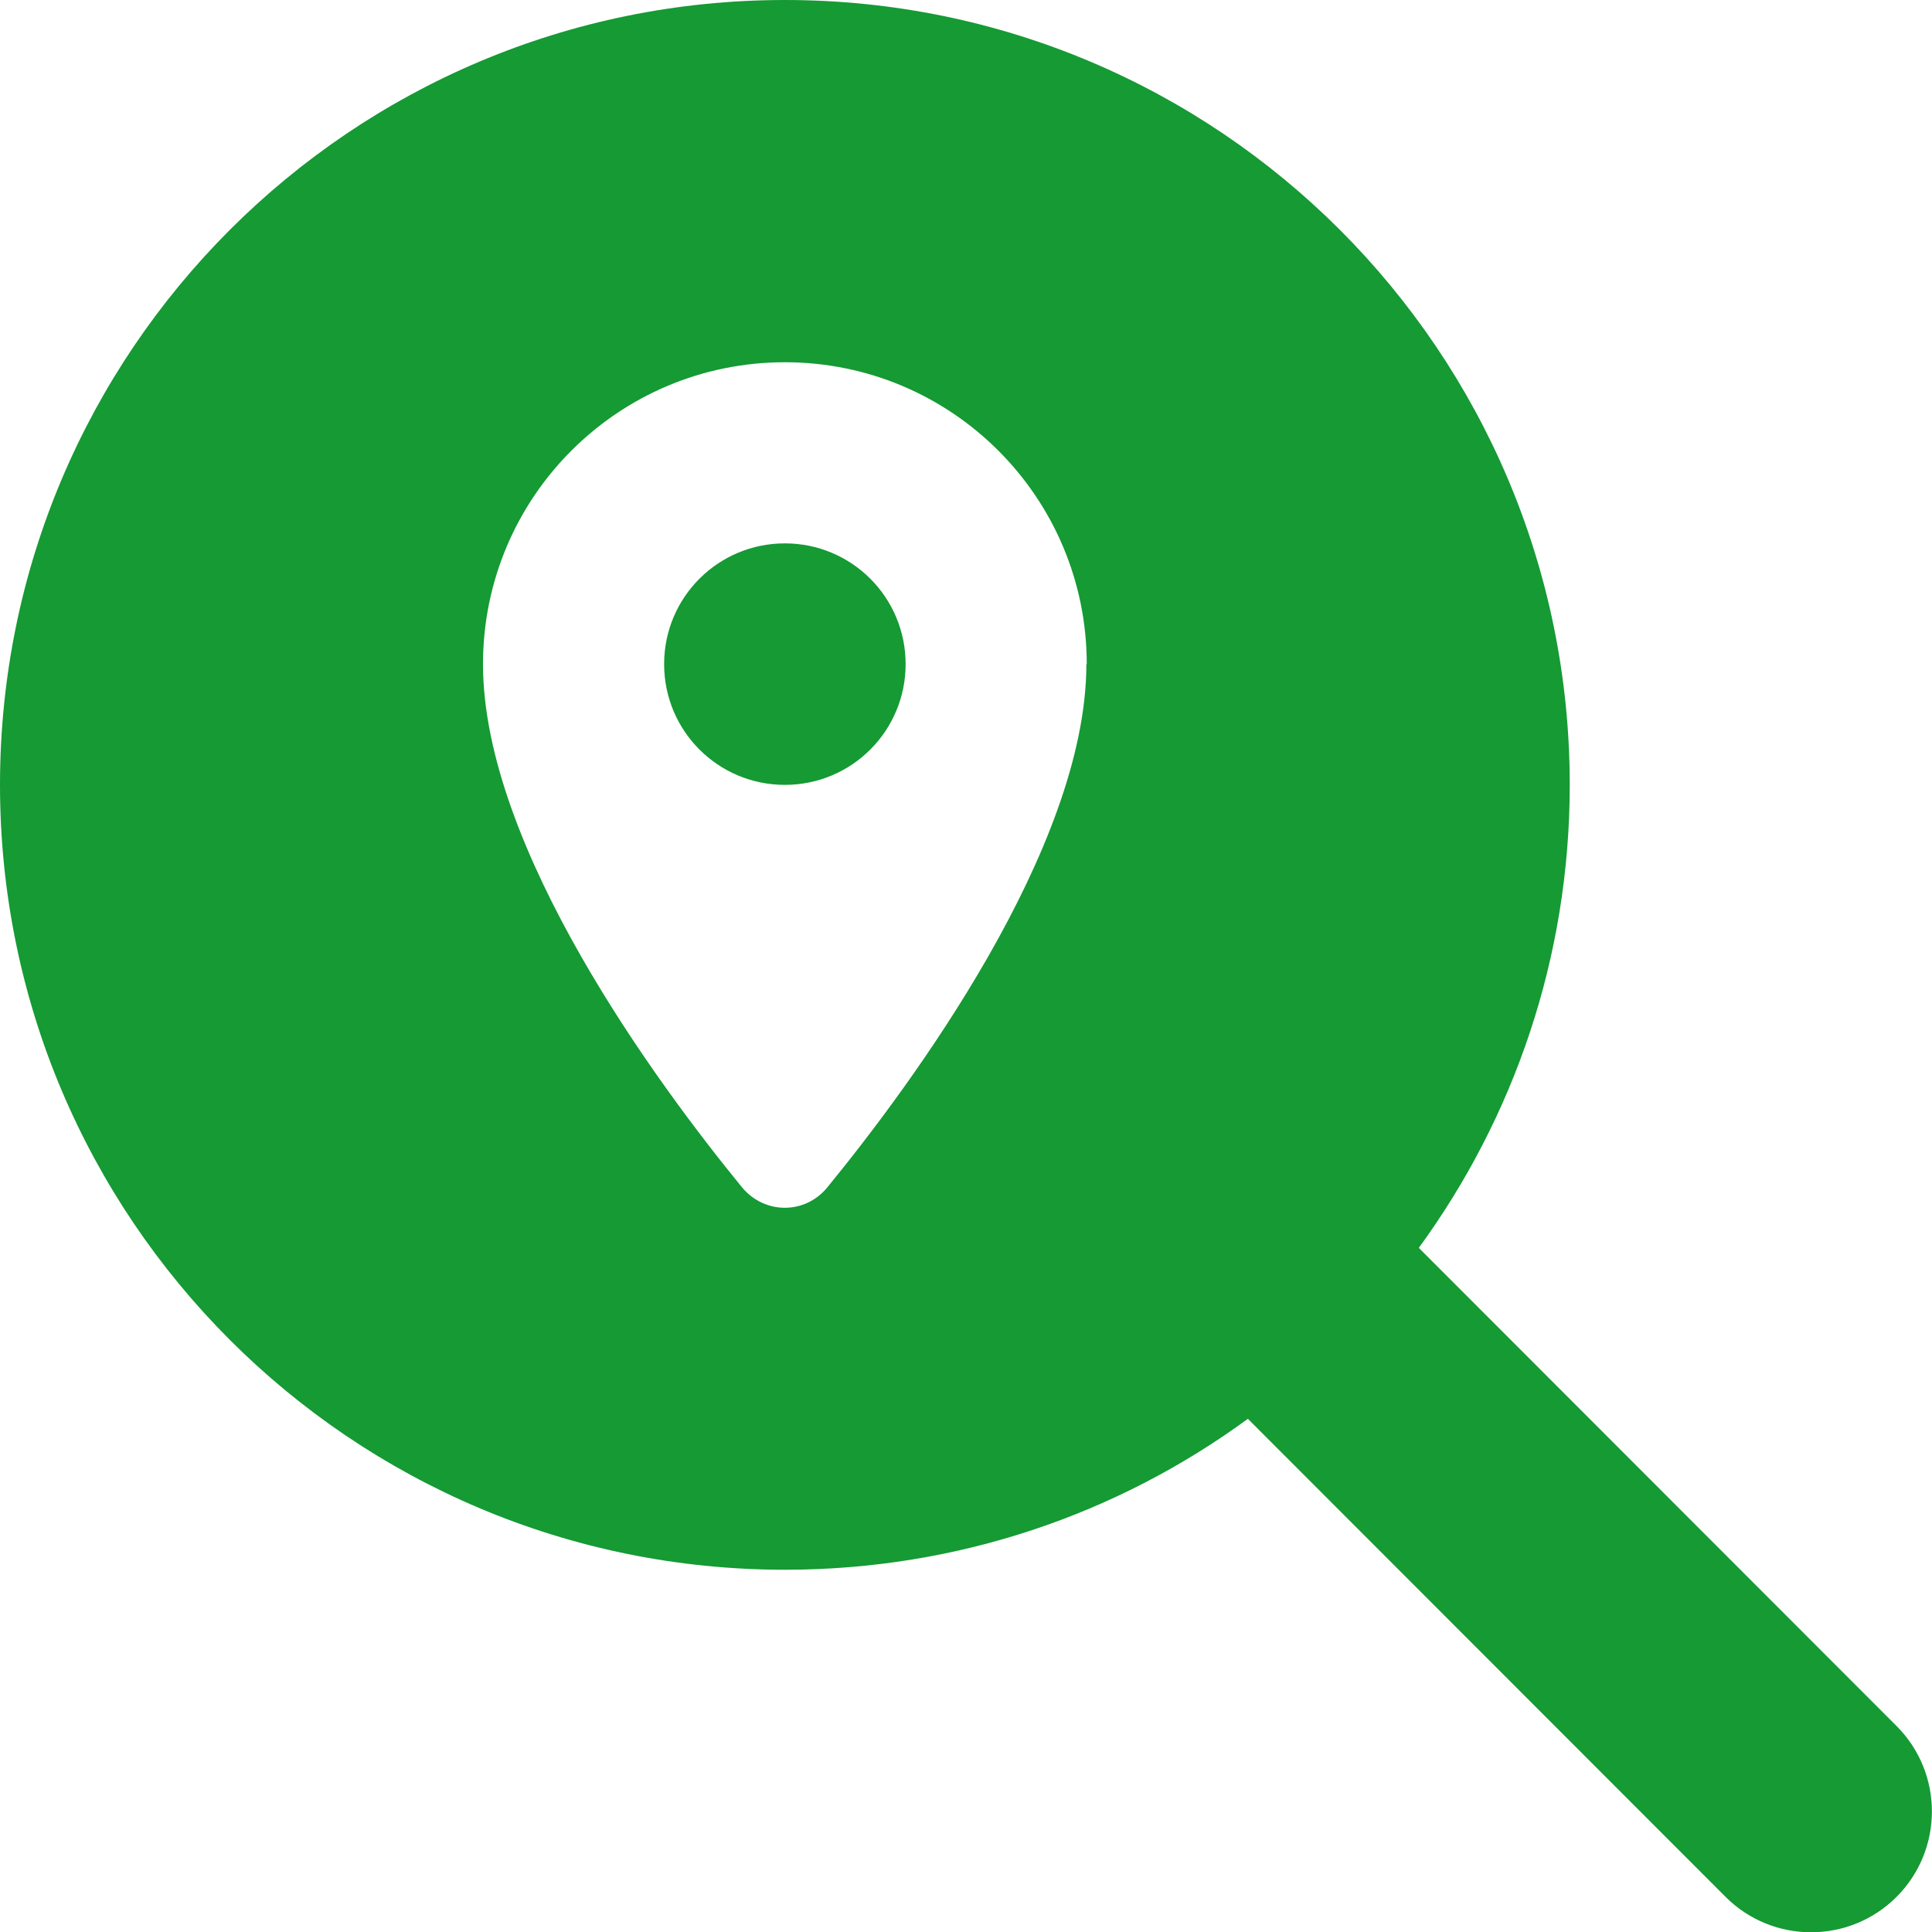
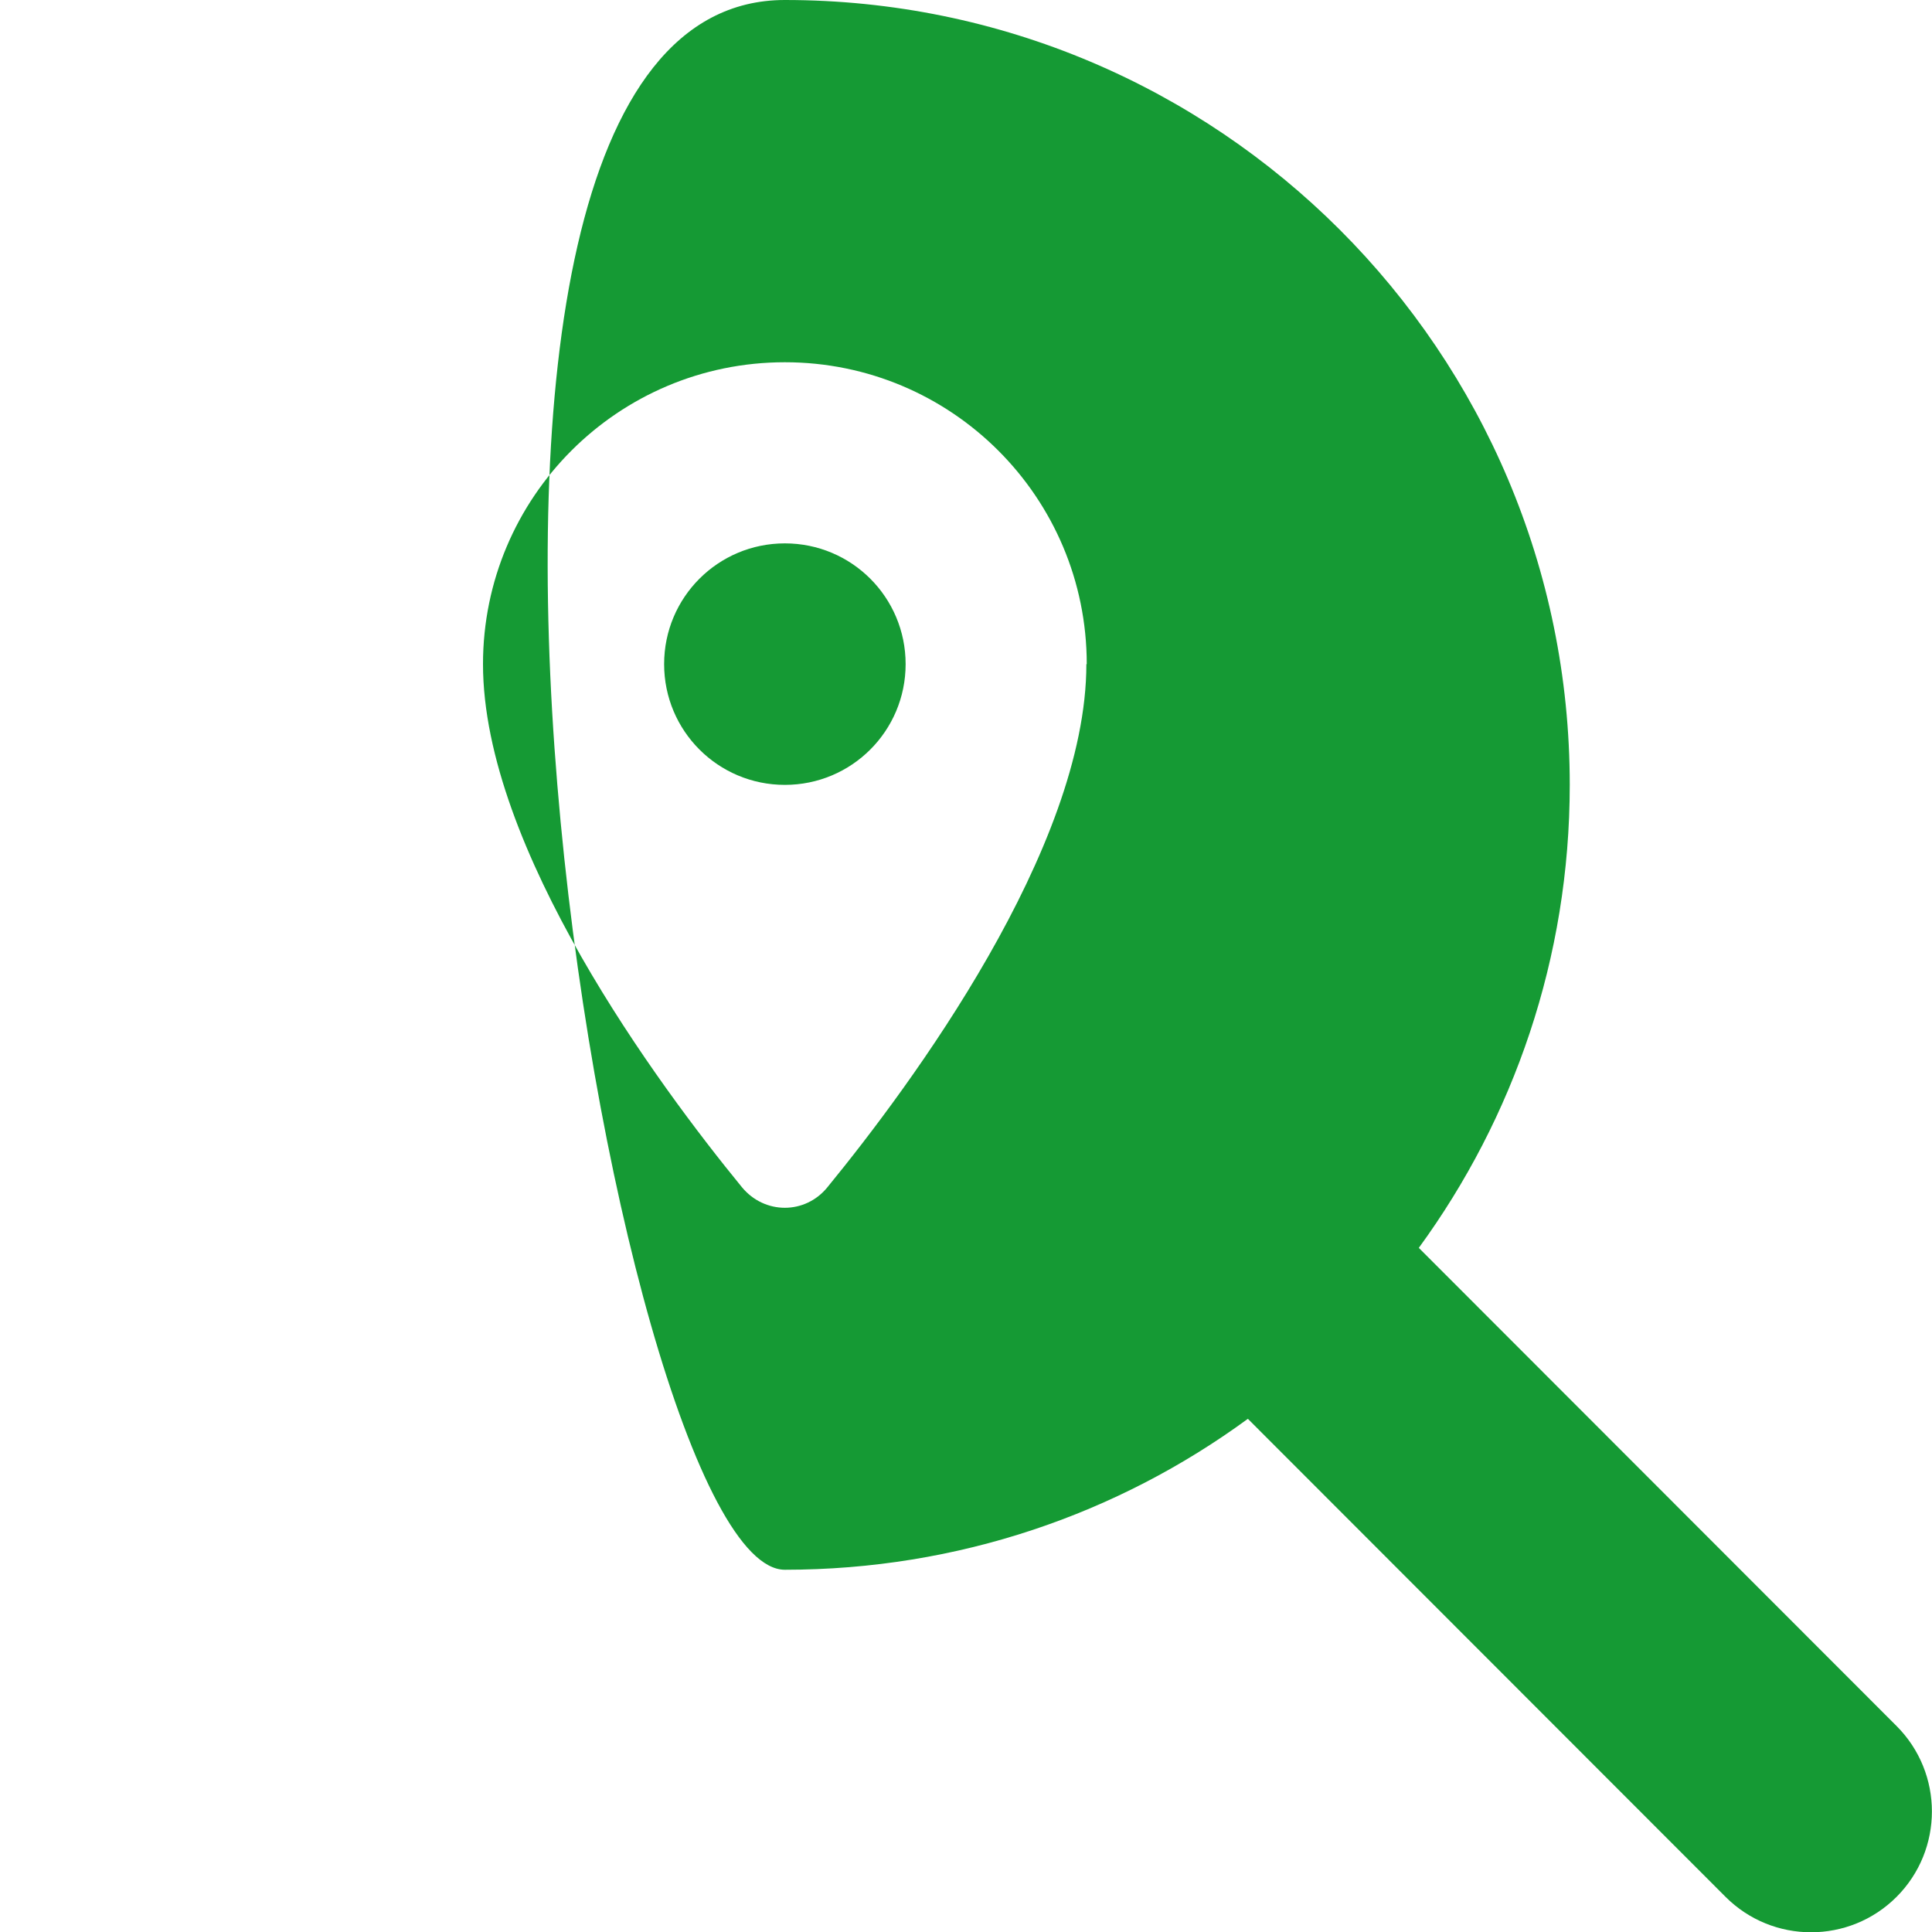
<svg xmlns="http://www.w3.org/2000/svg" version="1.1" id="Ebene_1" x="0px" y="0px" viewBox="0 0 512 512" style="enable-background:new 0 0 512 512;" xml:space="preserve">
  <style type="text/css">
	.st0{fill:#159A34;}
</style>
-   <path class="st0" d="M416,208c0,45.9-14.9,88.3-40,122.7l126.6,126.7c12.5,12.5,12.5,32.8,0,45.3c-12.5,12.5-32.8,12.5-45.3,0  L330.7,376c-34.4,25.2-76.8,40-122.7,40C93.1,416,0,322.9,0,208S93.1,0,208,0S416,93.1,416,208z M288,176c0-44.2-35.8-80-80-80  s-80,35.8-80,80c0,48.8,46.5,111.6,68.6,138.6c6,7.3,16.8,7.3,22.7,0c22.1-27,68.6-89.8,68.6-138.6H288z M240,176  c0,17.7-14.3,32-32,32s-32-14.3-32-32s14.3-32,32-32S240,158.3,240,176z" />
+   <path class="st0" d="M416,208c0,45.9-14.9,88.3-40,122.7l126.6,126.7c12.5,12.5,12.5,32.8,0,45.3c-12.5,12.5-32.8,12.5-45.3,0  L330.7,376c-34.4,25.2-76.8,40-122.7,40S93.1,0,208,0S416,93.1,416,208z M288,176c0-44.2-35.8-80-80-80  s-80,35.8-80,80c0,48.8,46.5,111.6,68.6,138.6c6,7.3,16.8,7.3,22.7,0c22.1-27,68.6-89.8,68.6-138.6H288z M240,176  c0,17.7-14.3,32-32,32s-32-14.3-32-32s14.3-32,32-32S240,158.3,240,176z" />
</svg>